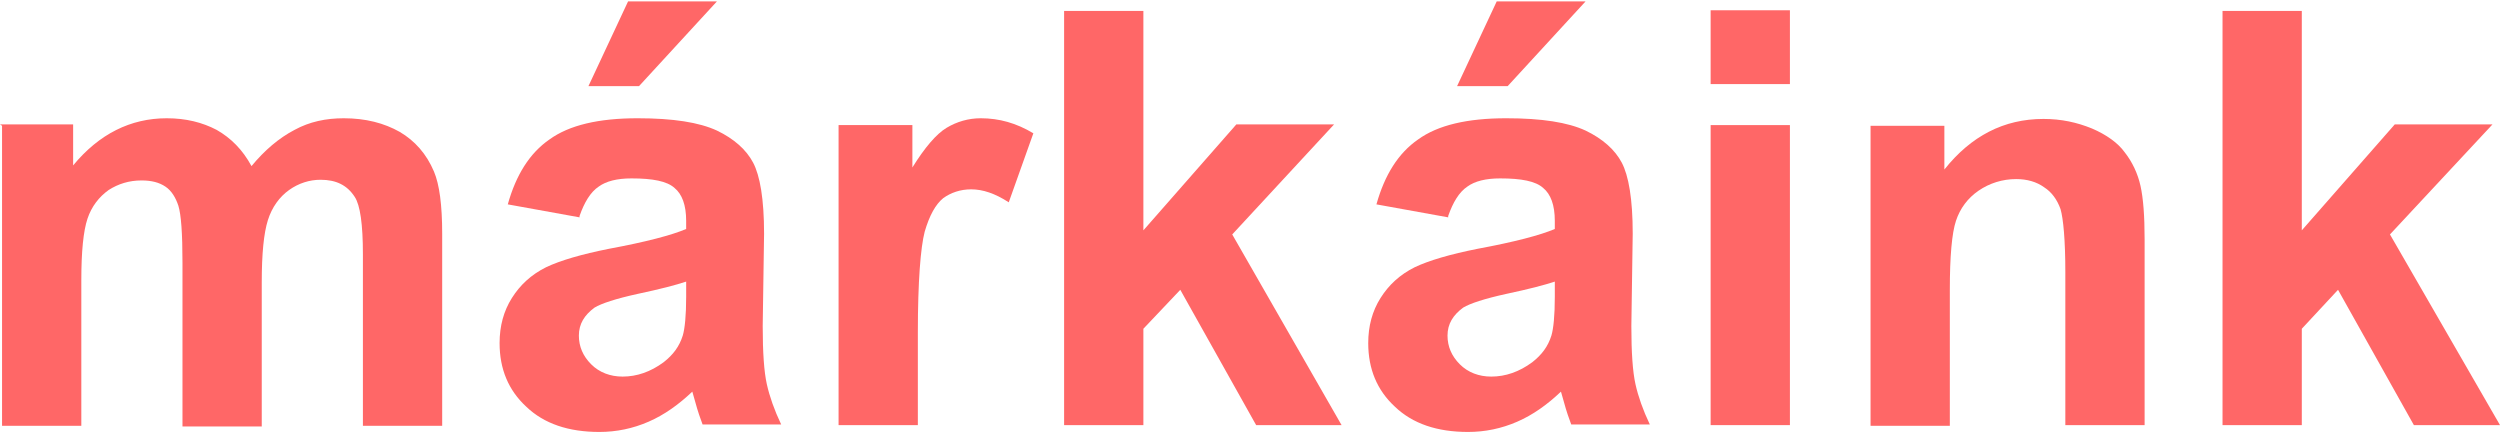
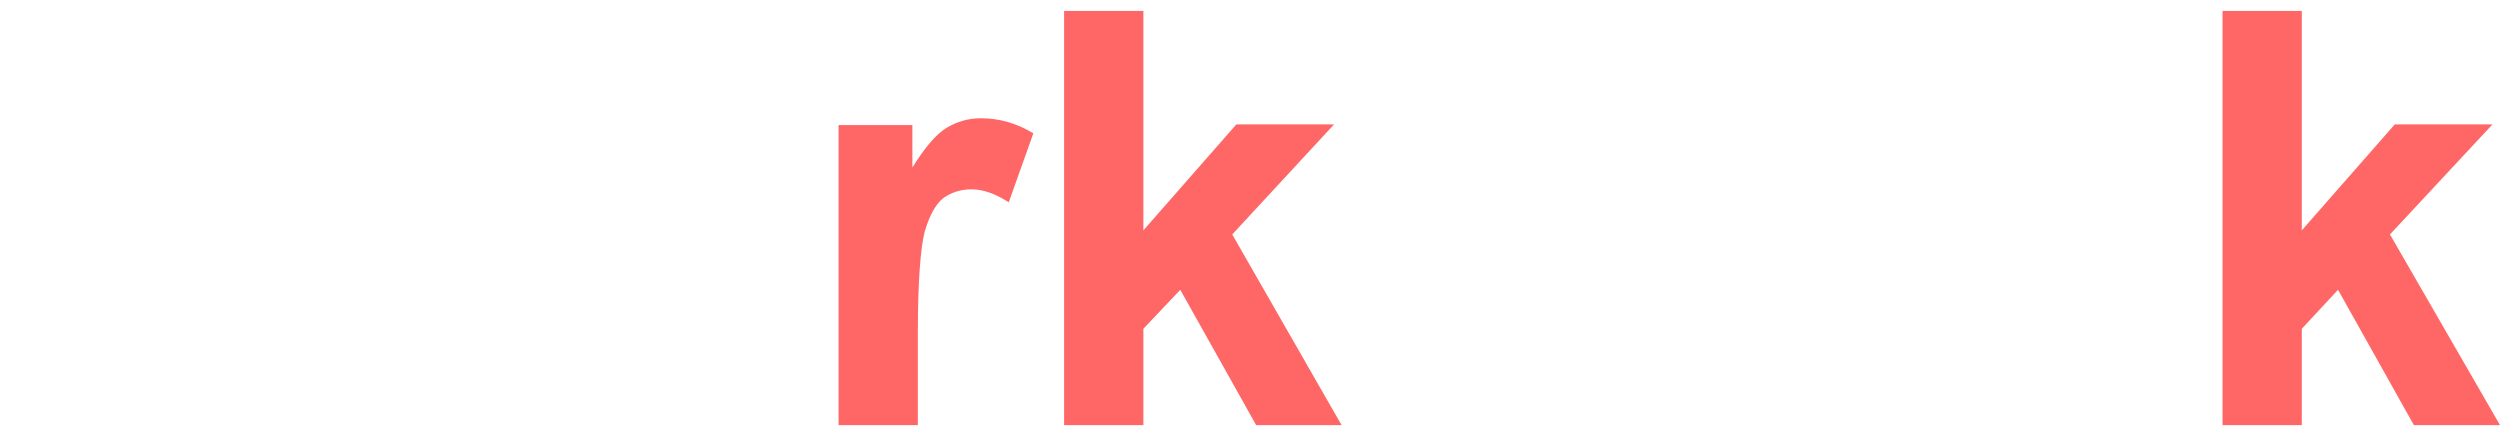
<svg xmlns="http://www.w3.org/2000/svg" xml:space="preserve" width="36.576mm" height="6.35mm" version="1.1" style="shape-rendering:geometricPrecision; text-rendering:geometricPrecision; image-rendering:optimizeQuality; fill-rule:evenodd; clip-rule:evenodd" viewBox="0 0 3658 635">
  <defs>
    <style type="text/css">
   
    .fil0 {fill:#FF6767;fill-rule:nonzero}
   
  </style>
  </defs>
  <g id="Réteg_x0020_1">
-     <path class="fil0" d="M0 182l107 0 0 60c38,-46 84,-69 137,-69 28,0 52,6 73,17 21,12 38,29 51,53 19,-23 40,-41 63,-53 22,-12 46,-17 72,-17 32,0 59,7 82,20 22,13 39,32 50,58 8,19 12,49 12,91l0 281 -116 0 0 -251c0,-44 -4,-72 -12,-84 -11,-17 -27,-25 -50,-25 -16,0 -32,5 -46,15 -14,10 -25,25 -31,44 -6,19 -9,49 -9,91l0 211 -116 0 0 -240c0,-43 -2,-70 -6,-83 -4,-12 -10,-22 -19,-28 -9,-6 -20,-9 -35,-9 -18,0 -34,5 -48,14 -14,10 -25,24 -31,42 -6,18 -9,48 -9,90l0 213 -116 0 0 -439z" />
-     <path id="1" class="fil0" d="M848 318l-105 -19c12,-43 32,-75 61,-95 29,-21 72,-31 129,-31 52,0 90,6 116,18 25,12 43,28 53,47 10,19 16,53 16,104l-2 135c0,39 2,67 6,85 4,18 11,38 21,59l-115 0c-3,-8 -7,-19 -11,-34 -2,-7 -3,-11 -4,-14 -20,19 -41,34 -64,44 -23,10 -47,15 -72,15 -45,0 -81,-12 -107,-37 -26,-24 -39,-55 -39,-93 0,-25 6,-47 18,-66 12,-19 28,-34 50,-45 21,-10 52,-19 92,-27 54,-10 92,-20 113,-29l0 -12c0,-23 -6,-39 -17,-48 -11,-10 -32,-14 -63,-14 -21,0 -37,4 -48,12 -12,8 -21,23 -28,43zm156 94c-15,5 -38,11 -71,18 -32,7 -53,14 -63,20 -15,11 -23,24 -23,41 0,16 6,30 18,42 12,12 28,18 46,18 21,0 41,-7 60,-21 14,-11 23,-23 28,-39 3,-10 5,-29 5,-57l0 -23zm-143 -286l58 -124 130 0 -114 124 -73 0z" />
    <path id="2" class="fil0" d="M1343 622l-116 0 0 -439 108 0 0 62c18,-29 35,-49 50,-58 15,-9 32,-14 50,-14 27,0 52,7 77,22l-36 101c-20,-13 -38,-19 -55,-19 -16,0 -30,5 -41,13 -11,9 -20,25 -27,49 -6,23 -10,73 -10,147l0 135z" />
    <polygon id="3" class="fil0" points="1557,622 1557,16 1673,16 1673,337 1809,182 1952,182 1803,343 1963,622 1838,622 1727,424 1673,481 1673,622 " />
-     <path id="4" class="fil0" d="M2119 318l-105 -19c12,-43 32,-75 61,-95 29,-21 72,-31 129,-31 52,0 90,6 116,18 25,12 43,28 53,47 10,19 16,53 16,104l-2 135c0,39 2,67 6,85 4,18 11,38 21,59l-115 0c-3,-8 -7,-19 -11,-34 -2,-7 -3,-11 -4,-14 -20,19 -41,34 -64,44 -23,10 -47,15 -72,15 -45,0 -81,-12 -107,-37 -26,-24 -39,-55 -39,-93 0,-25 6,-47 18,-66 12,-19 28,-34 50,-45 21,-10 52,-19 92,-27 54,-10 92,-20 113,-29l0 -12c0,-23 -6,-39 -17,-48 -11,-10 -32,-14 -63,-14 -21,0 -37,4 -48,12 -12,8 -21,23 -28,43zm156 94c-15,5 -38,11 -71,18 -32,7 -53,14 -63,20 -15,11 -23,24 -23,41 0,16 6,30 18,42 12,12 28,18 46,18 21,0 41,-7 60,-21 14,-11 23,-23 28,-39 3,-10 5,-29 5,-57l0 -23zm-143 -286l58 -124 130 0 -114 124 -73 0z" />
-     <path id="5" class="fil0" d="M2503 123l0 -108 116 0 0 108 -116 0zm0 499l0 -439 116 0 0 439 -116 0z" />
-     <path id="6" class="fil0" d="M3138 622l-116 0 0 -224c0,-47 -3,-78 -7,-92 -5,-14 -13,-25 -24,-32 -11,-8 -25,-12 -41,-12 -20,0 -39,6 -55,17 -16,11 -27,26 -33,44 -6,18 -9,52 -9,101l0 199 -116 0 0 -439 108 0 0 64c39,-49 87,-74 145,-74 26,0 49,5 71,14 21,9 38,21 48,35 11,14 19,31 23,49 4,18 6,44 6,78l0 273z" />
    <polygon id="7" class="fil0" points="3252,622 3252,16 3368,16 3368,337 3504,182 3647,182 3497,343 3658,622 3532,622 3421,424 3368,481 3368,622 " />
  </g>
</svg>